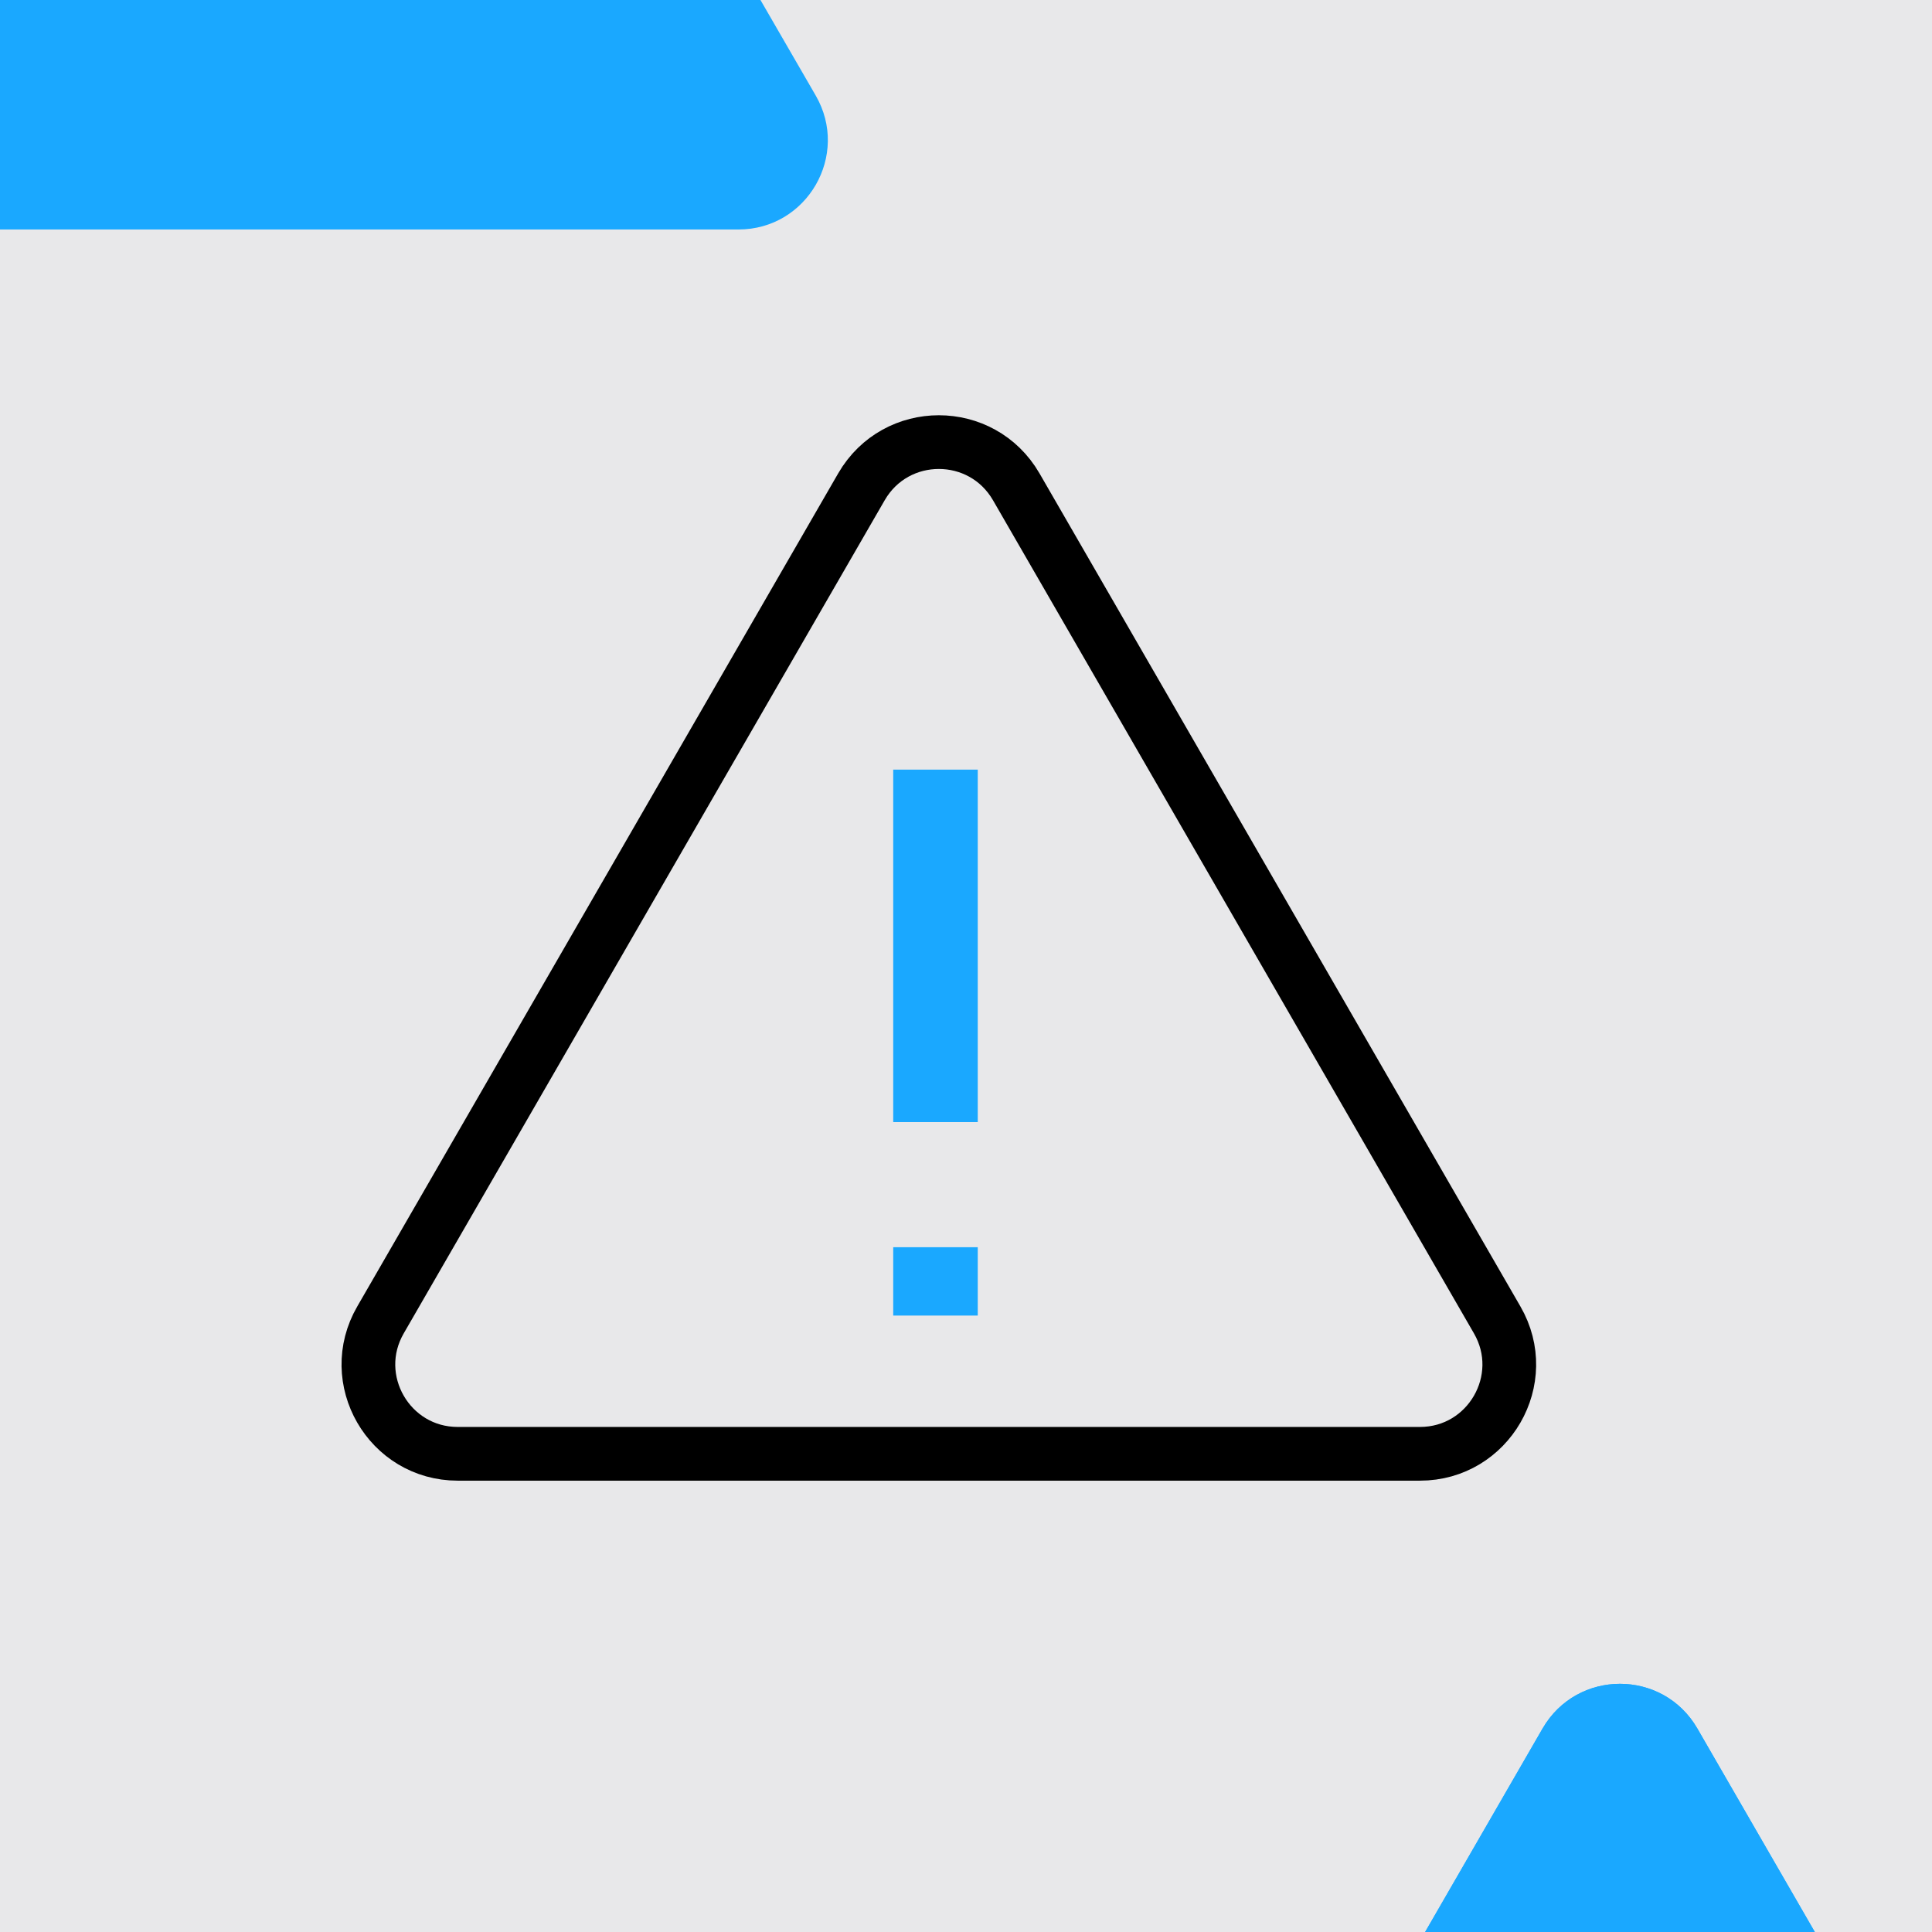
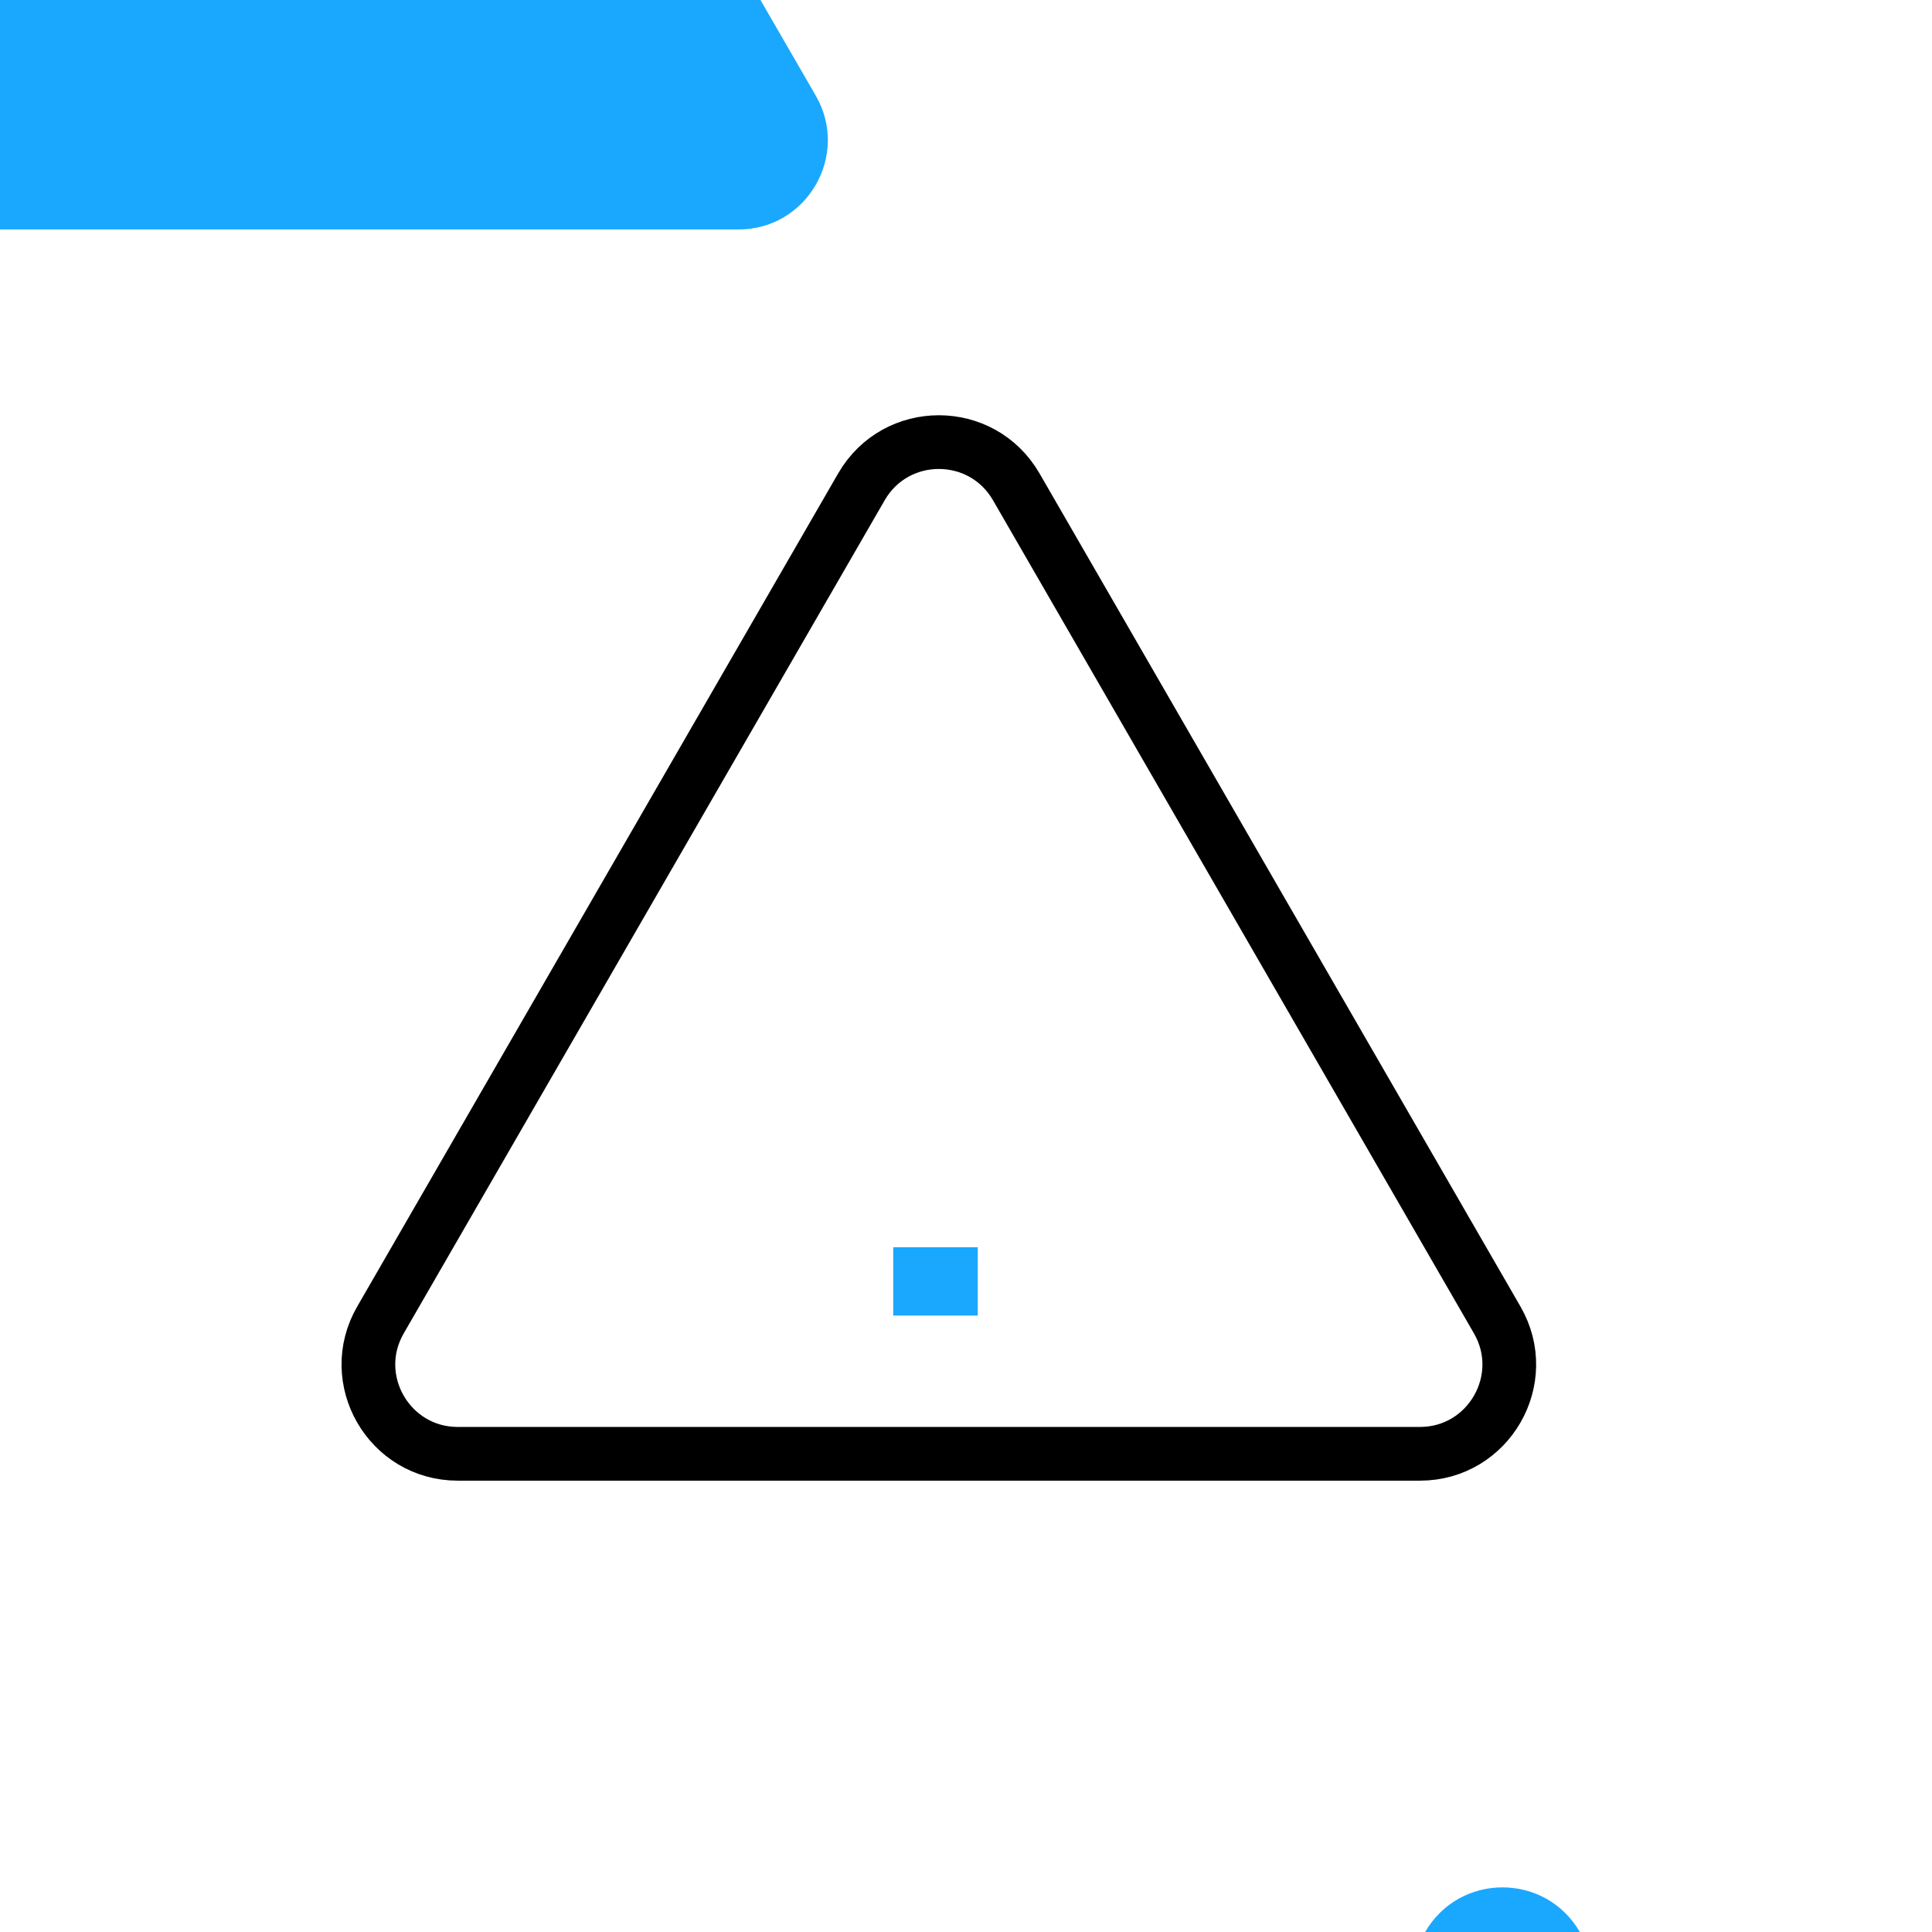
<svg xmlns="http://www.w3.org/2000/svg" id="Layer_2" viewBox="0 0 63.31 63.31">
  <defs>
    <style>.cls-1{fill:none;stroke:#000;stroke-miterlimit:10;stroke-width:1.76px;}.cls-2{fill:#1aa8ff;}.cls-2,.cls-3{stroke-width:0px;}.cls-3{fill:#e8e8ea;}</style>
  </defs>
  <g id="Layer_1-2">
-     <rect class="cls-3" x="0" width="63.31" height="63.31" />
    <path class="cls-1" d="m28.23,15.95c1.13-1.95,3.94-1.95,5.07,0l7.88,13.65,7.88,13.65c1.13,1.95-.28,4.39-2.53,4.39H15c-2.25,0-3.66-2.44-2.53-4.39l7.88-13.65,7.88-13.65Z" />
-     <path class="cls-2" d="m59.47,63.31h-12.77l3.85-6.67c1.13-1.95,3.94-1.95,5.07,0l3.85,6.67Z" />
+     <path class="cls-2" d="m59.47,63.31h-12.77c1.13-1.95,3.94-1.95,5.07,0l3.85,6.67Z" />
    <path class="cls-2" d="m24.2,7.52H0V0h24.92l1.81,3.13c1.13,1.95-.28,4.39-2.53,4.39Z" />
-     <rect class="cls-2" x="29.27" y="25.22" width="2.77" height="11.55" />
    <rect class="cls-2" x="29.27" y="40.87" width="2.77" height="2.24" />
-     <path class="cls-2" d="m59.47,63.31h-12.77l3.85-6.67c1.13-1.95,3.94-1.95,5.07,0l3.85,6.67Z" />
  </g>
</svg>